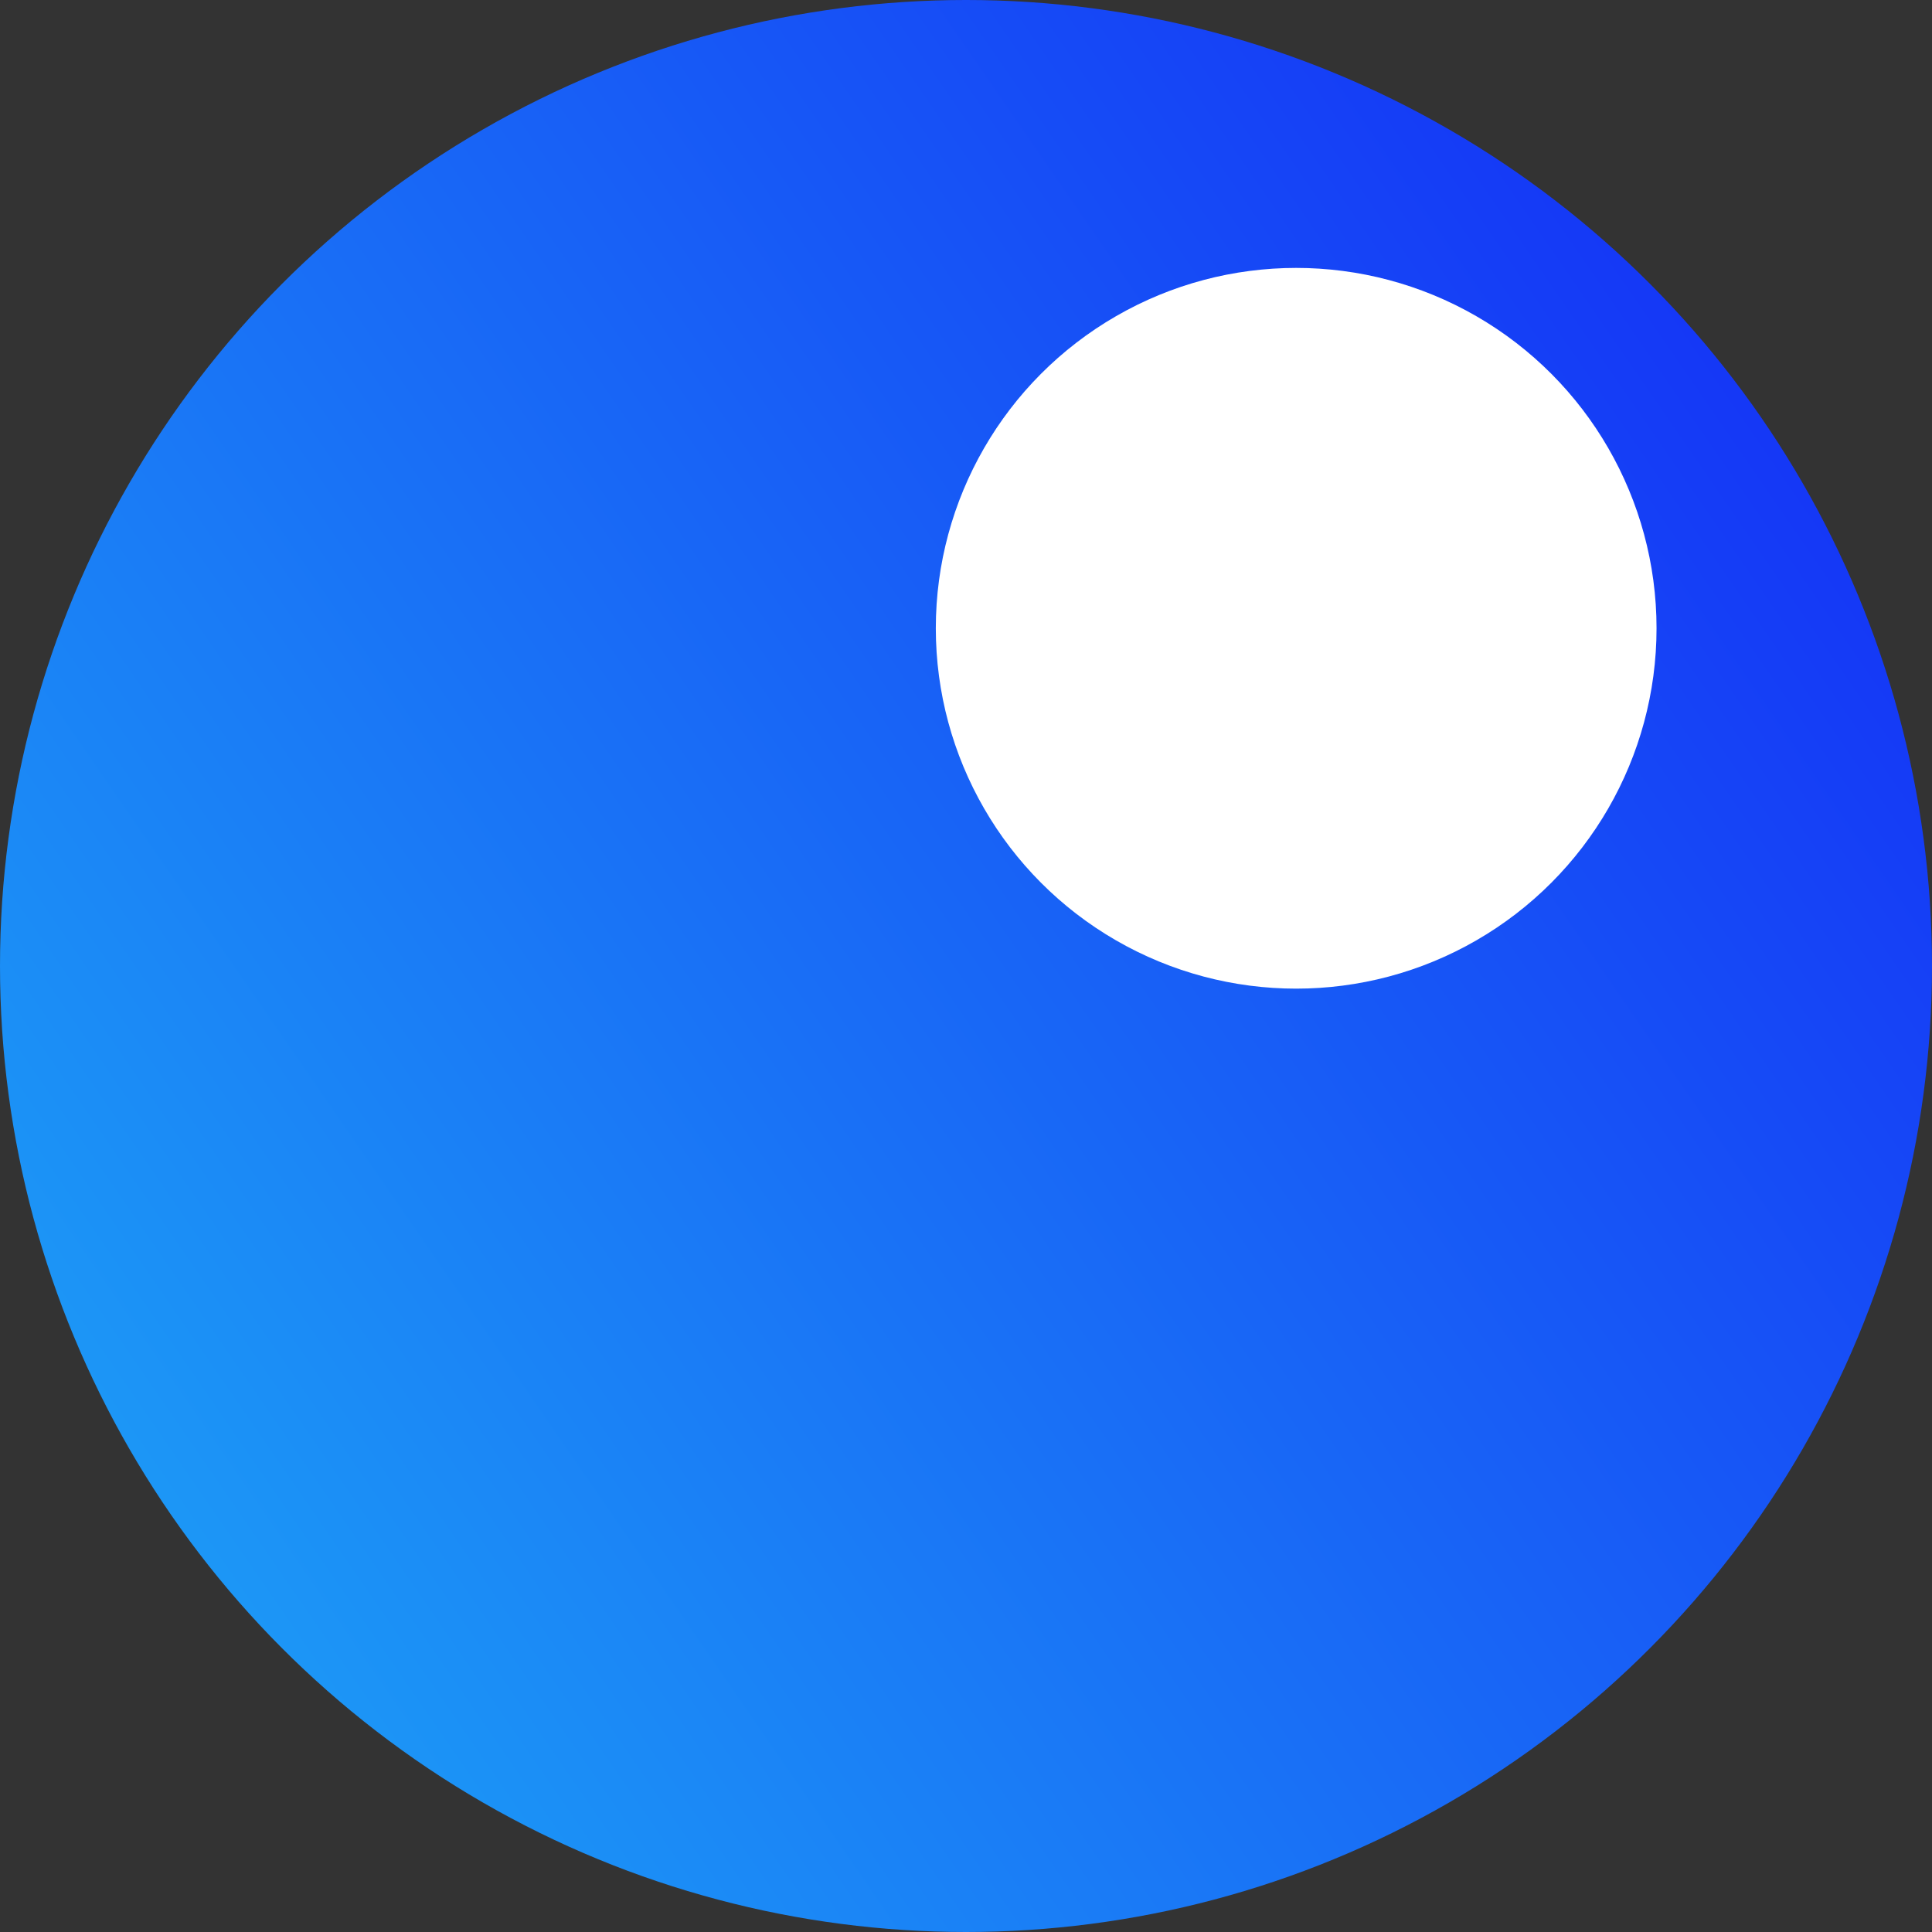
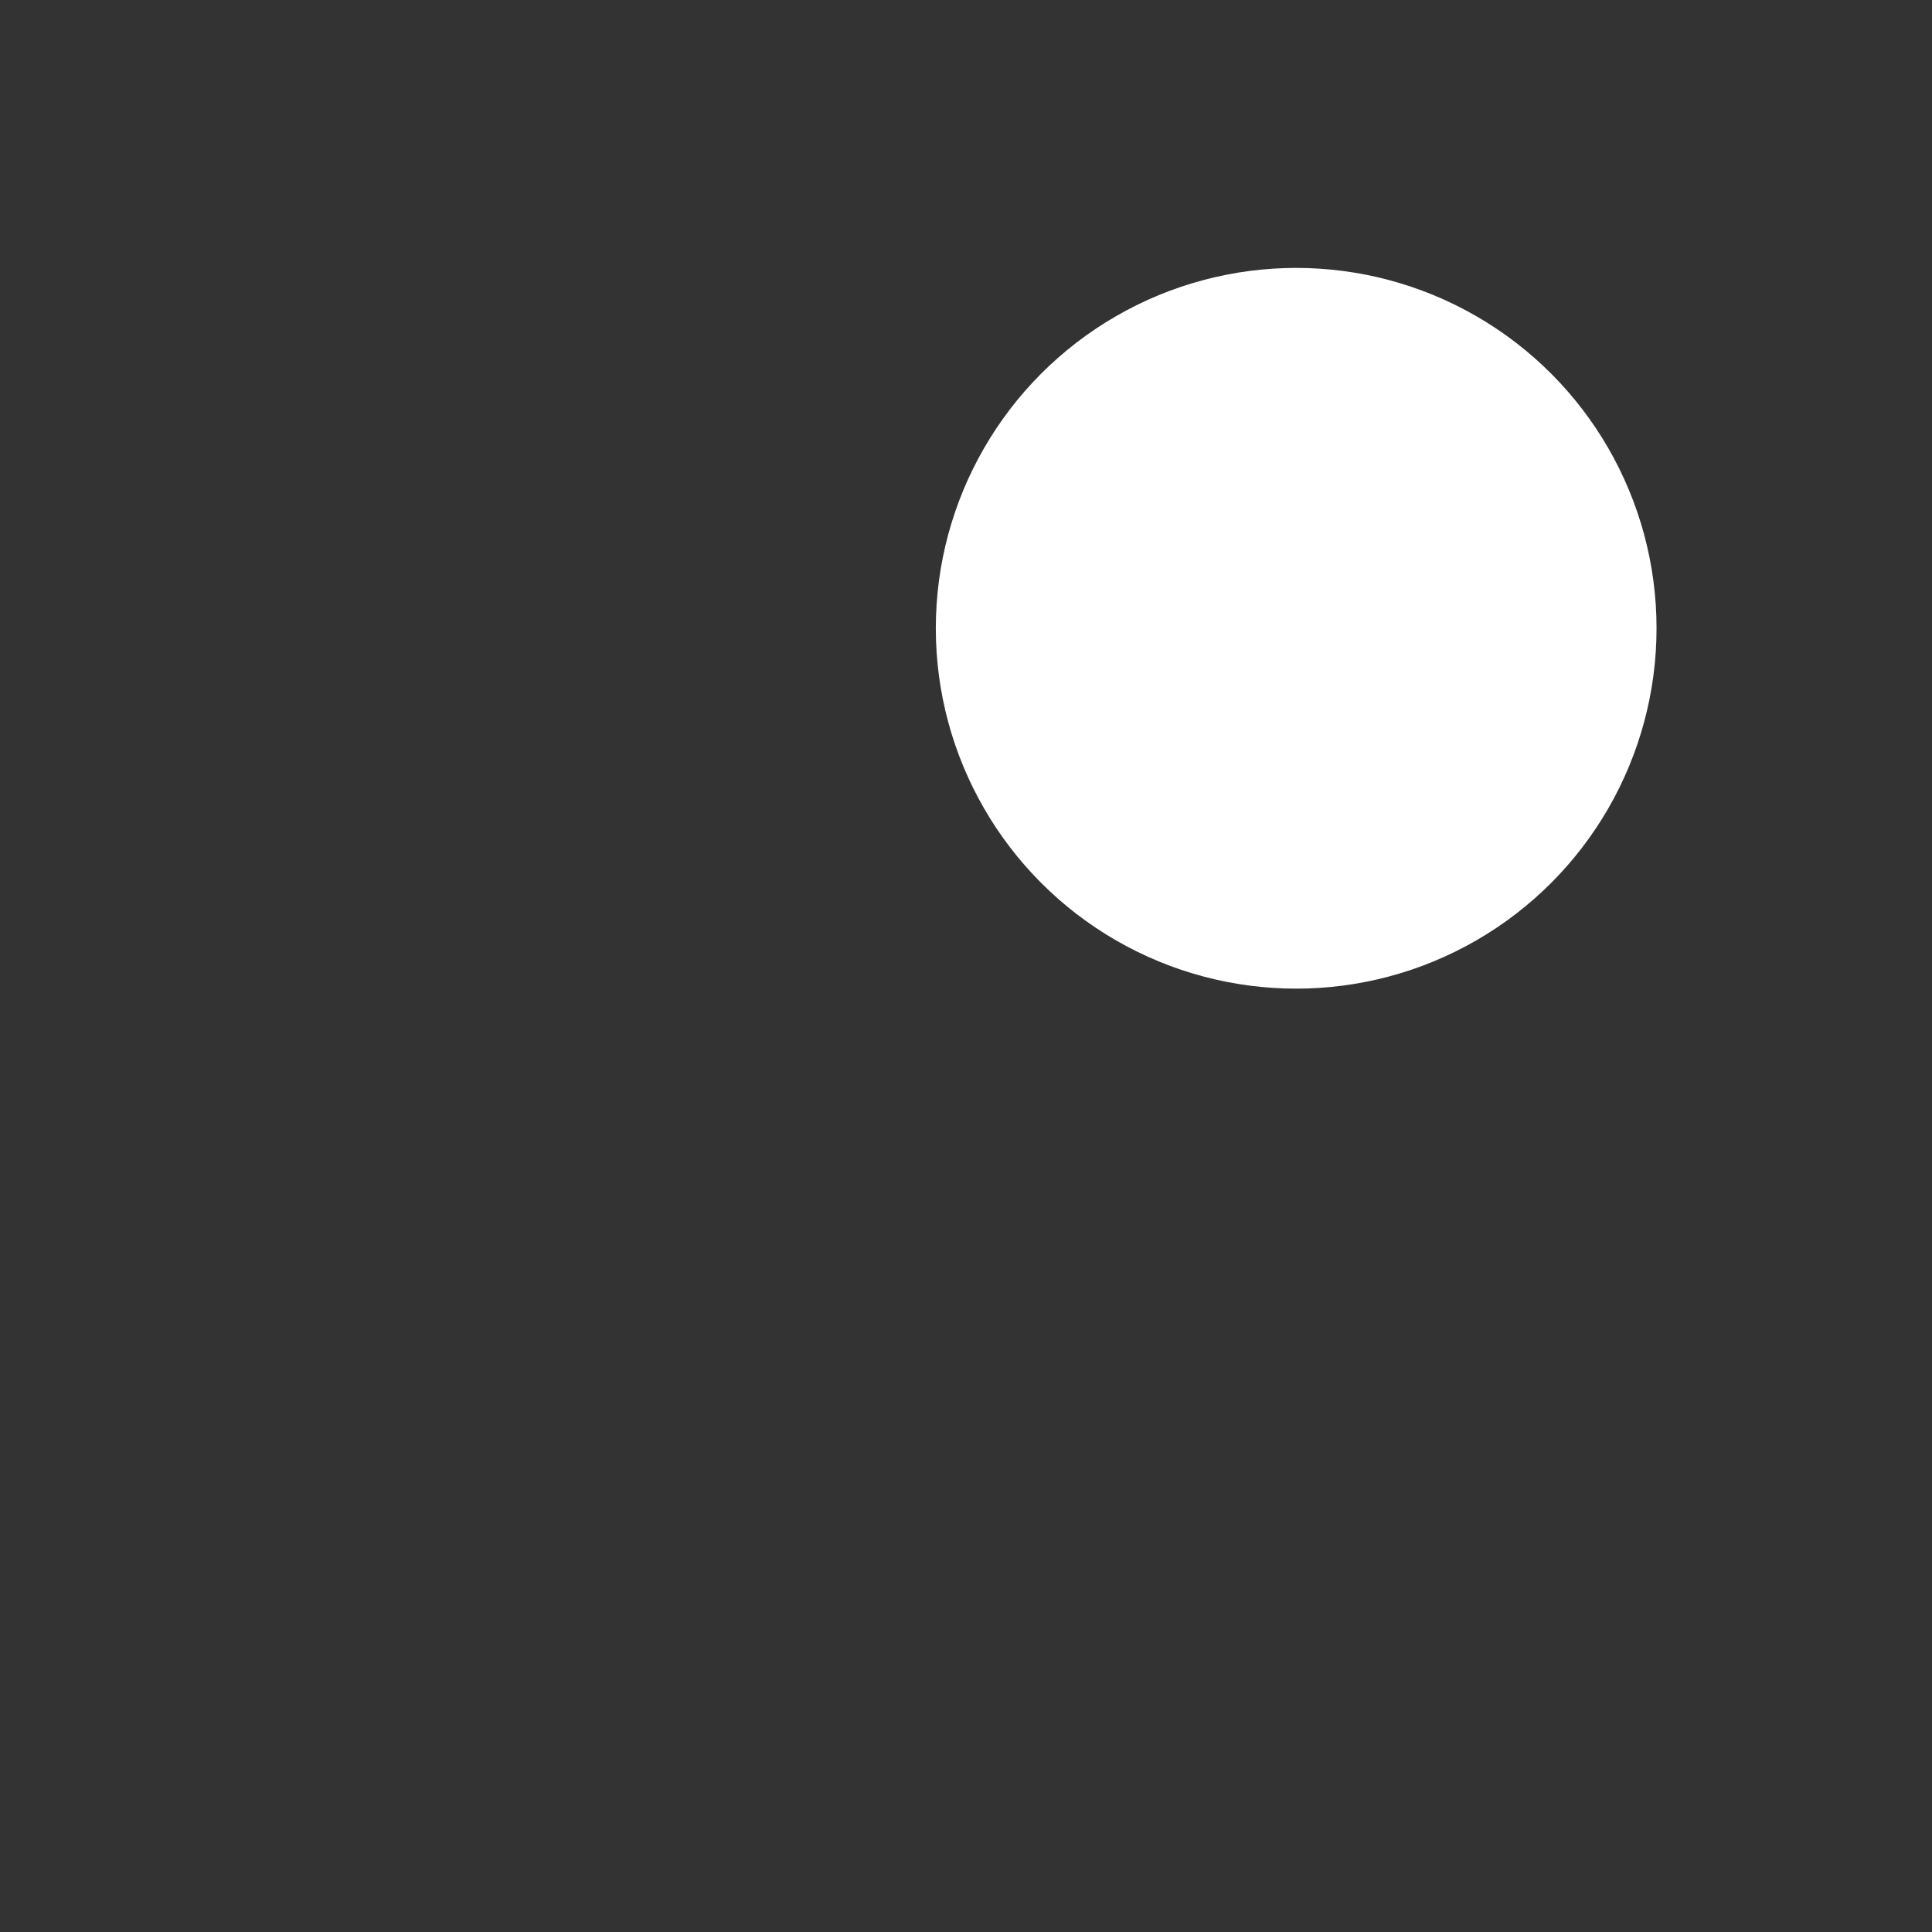
<svg xmlns="http://www.w3.org/2000/svg" width="512" height="512" viewBox="0 0 512 512" fill="none">
  <rect x="0" y="0" width="512" height="512" fill="#333333" stroke="none" />
-   <circle cx="256" cy="256" r="256" fill="url(#paint0_linear_123_185)" />
  <circle cx="343.5" cy="166.5" r="95.5" fill="white" />
  <defs>
    <linearGradient id="paint0_linear_123_185" x1="528.5" y1="79" x2="-24" y2="460" gradientUnits="userSpaceOnUse">
      <stop stop-color="#142BF6" />
      <stop offset="1" stop-color="#1DA7F6" />
    </linearGradient>
  </defs>
</svg>